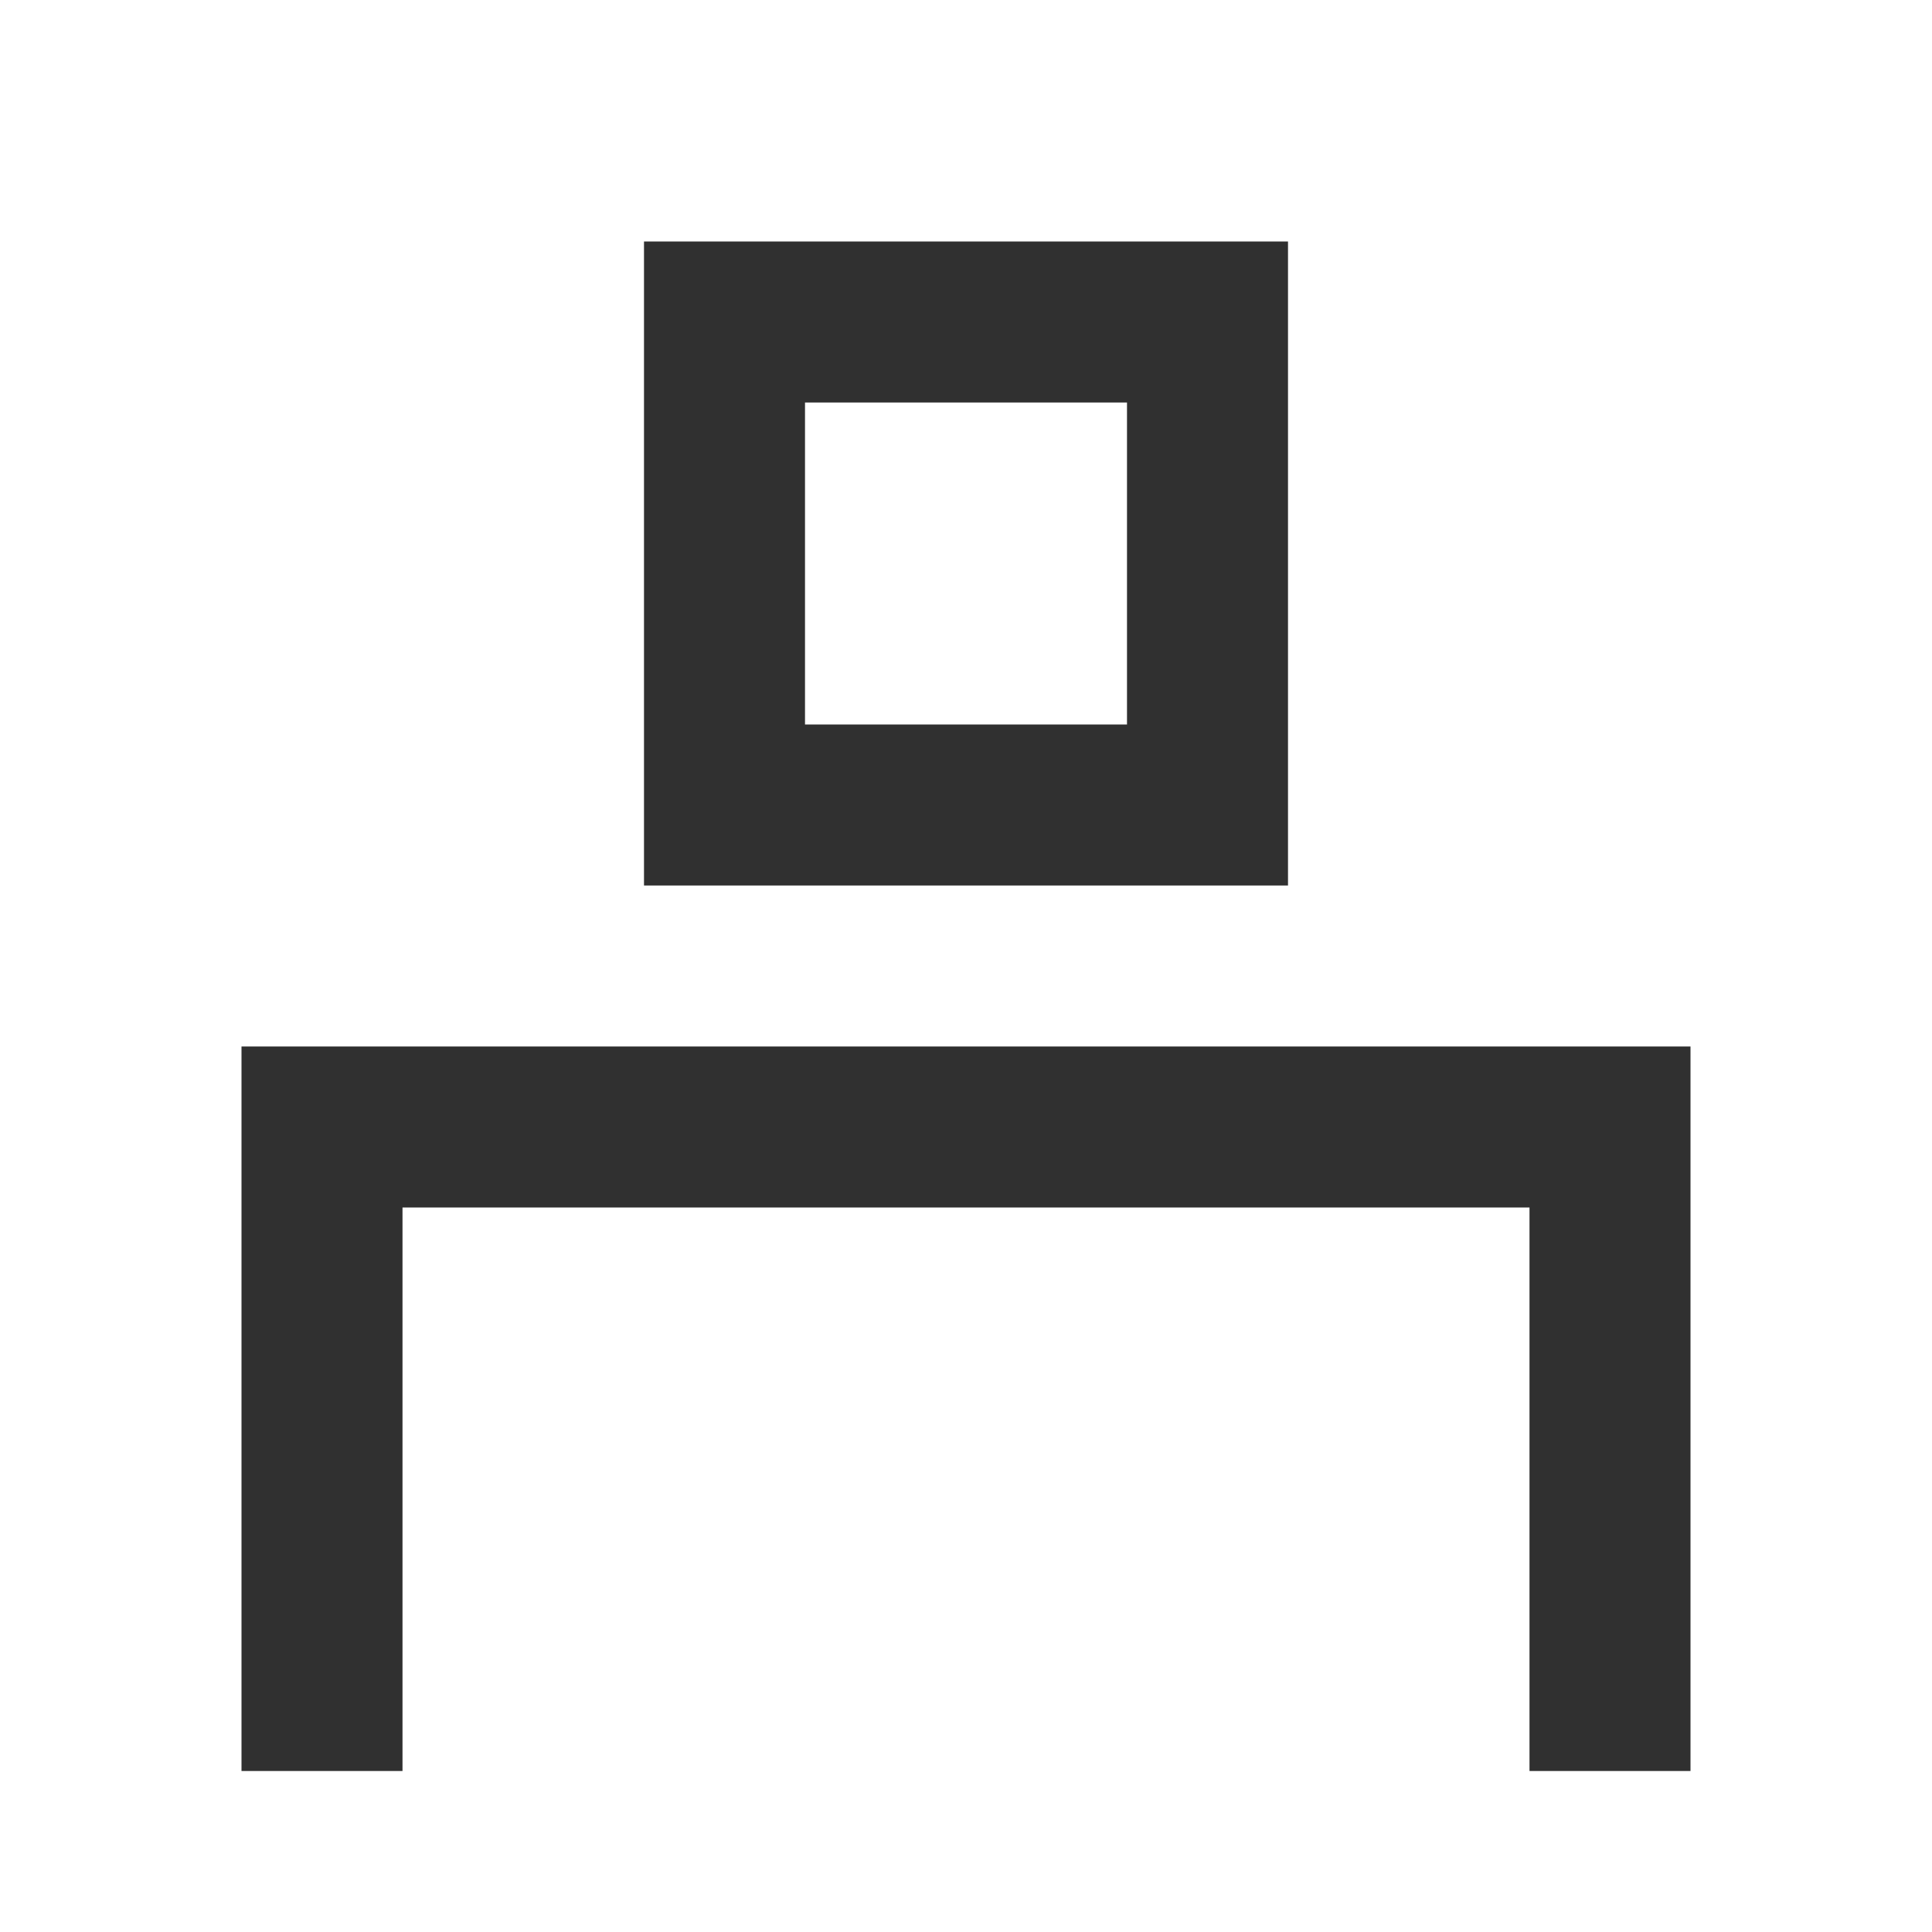
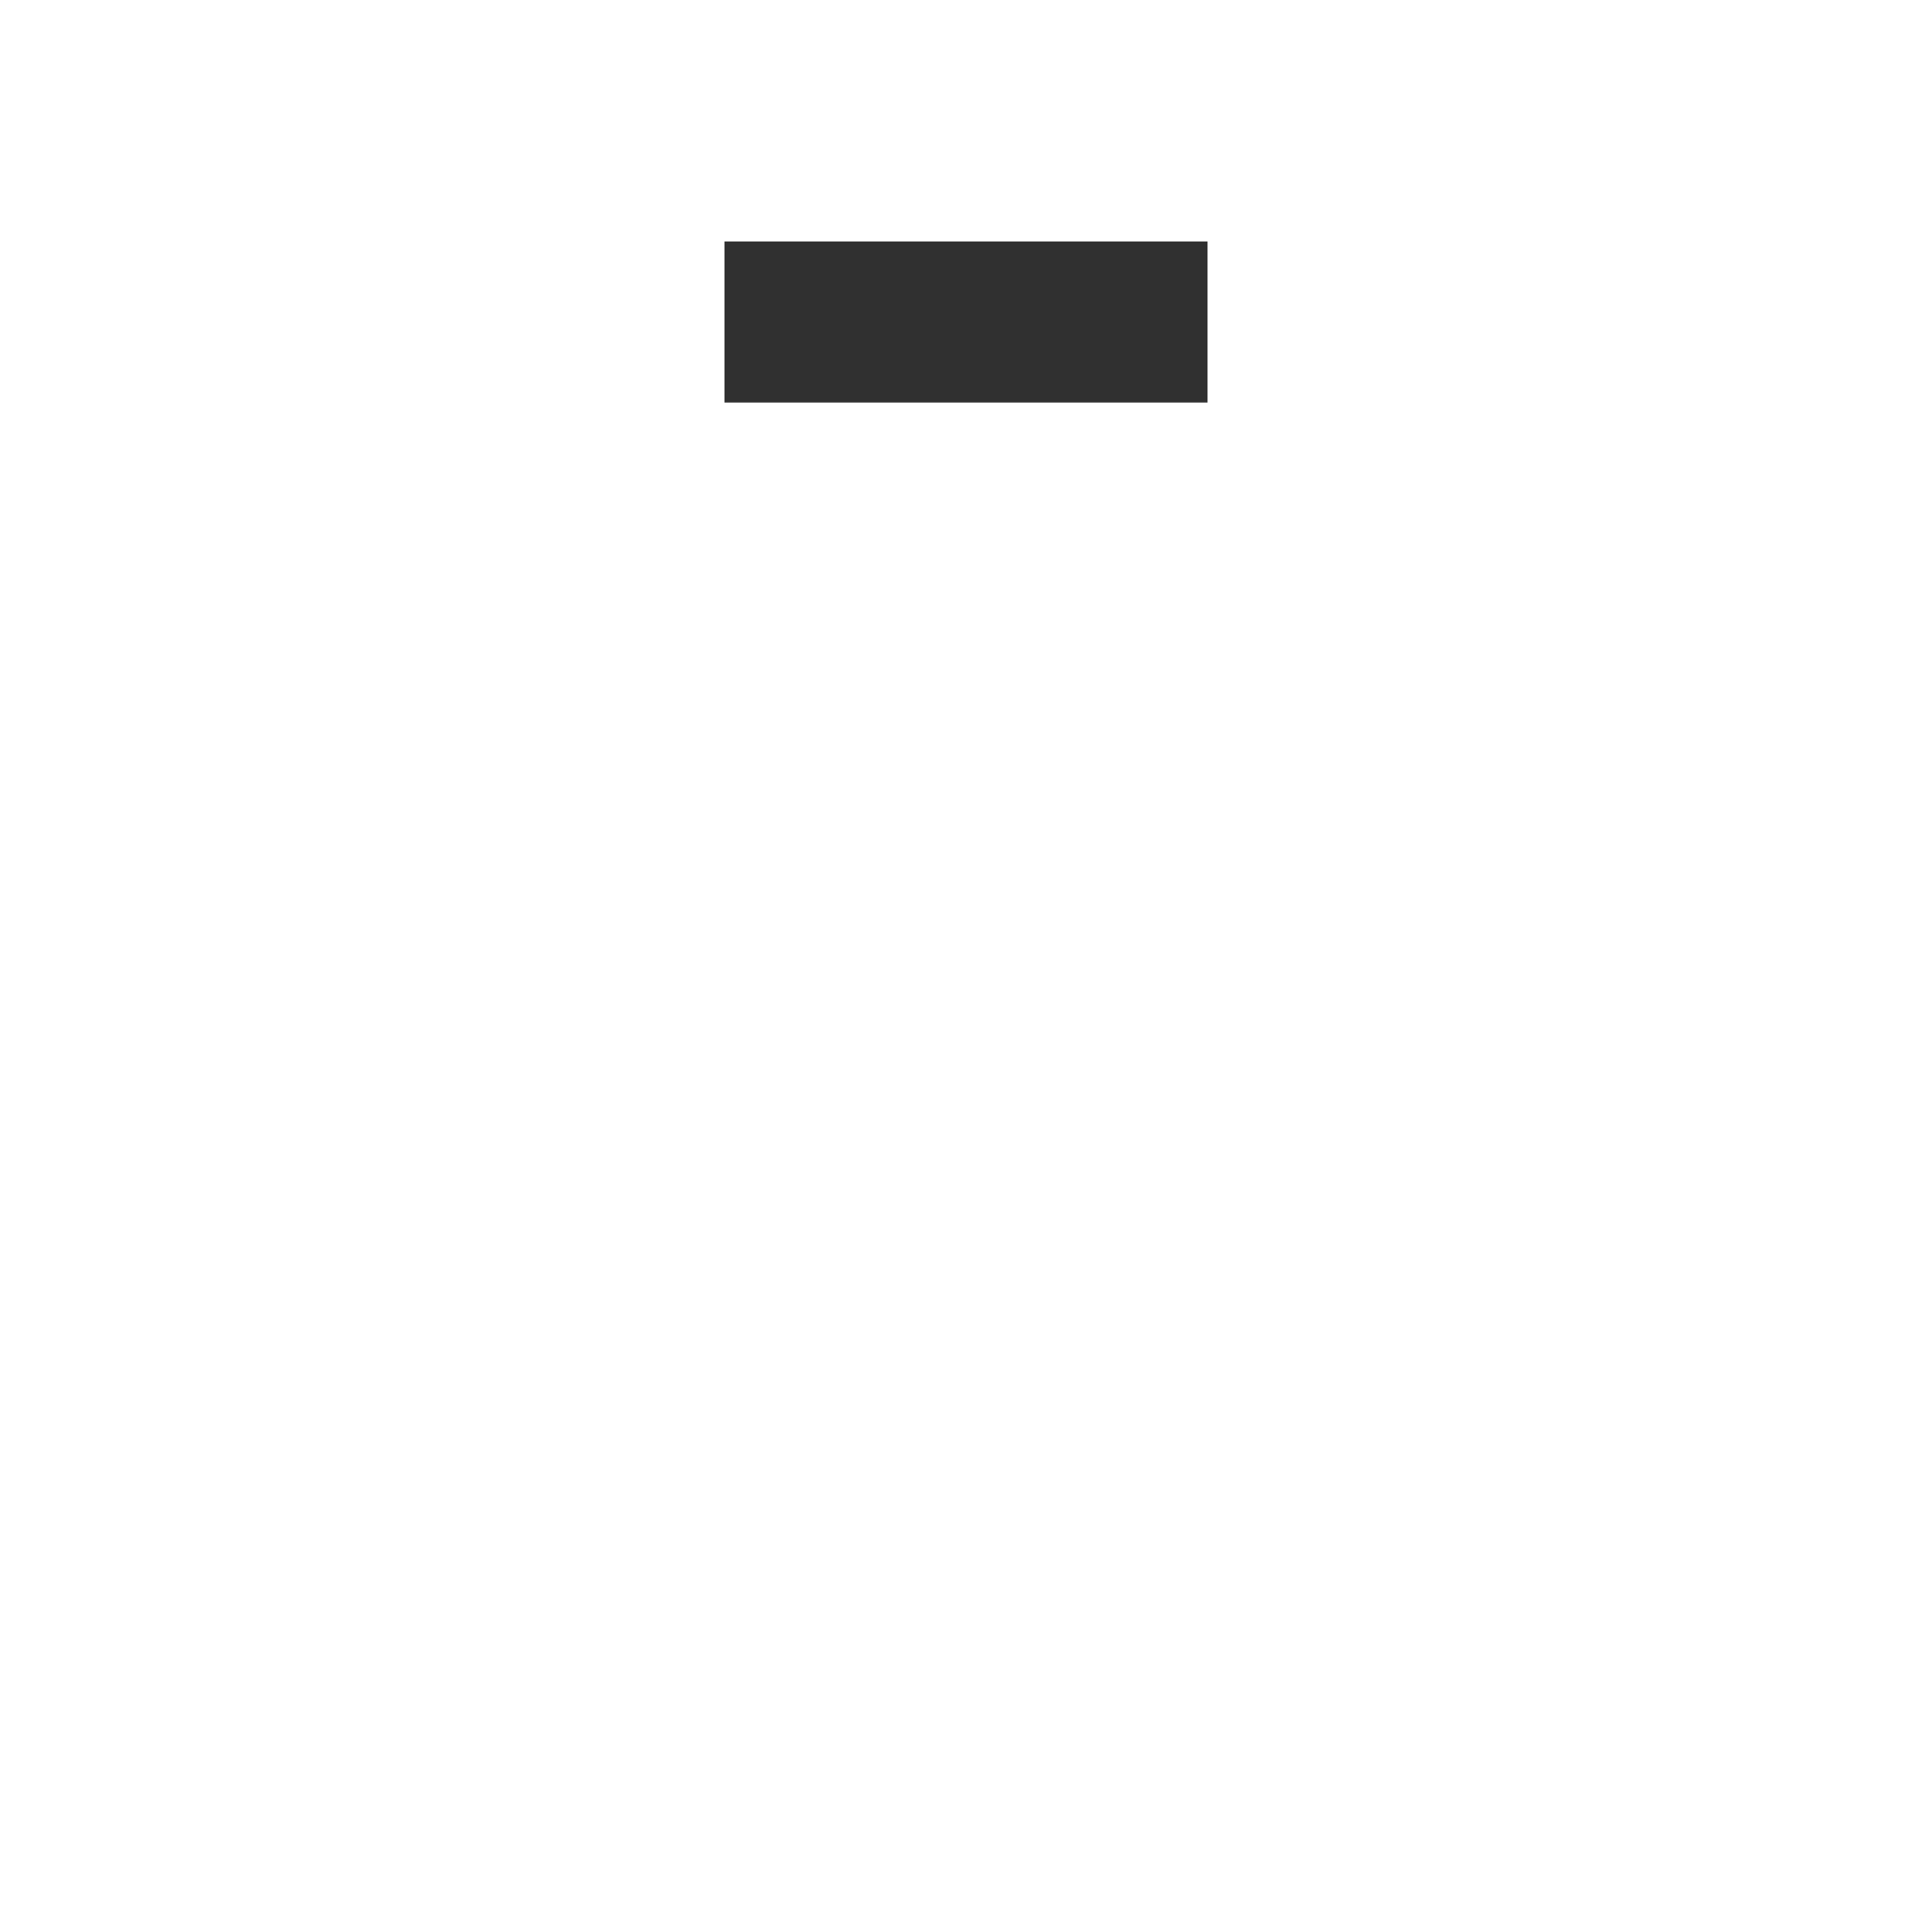
<svg xmlns="http://www.w3.org/2000/svg" width="24" height="24" viewBox="0 0 24 24" fill="none">
-   <path d="M20 22V14H4V22" stroke="#303030" stroke-width="2" />
-   <path d="M9 4H15V10H9V4Z" stroke="#303030" stroke-width="2" />
+   <path d="M9 4H15H9V4Z" stroke="#303030" stroke-width="2" />
</svg>